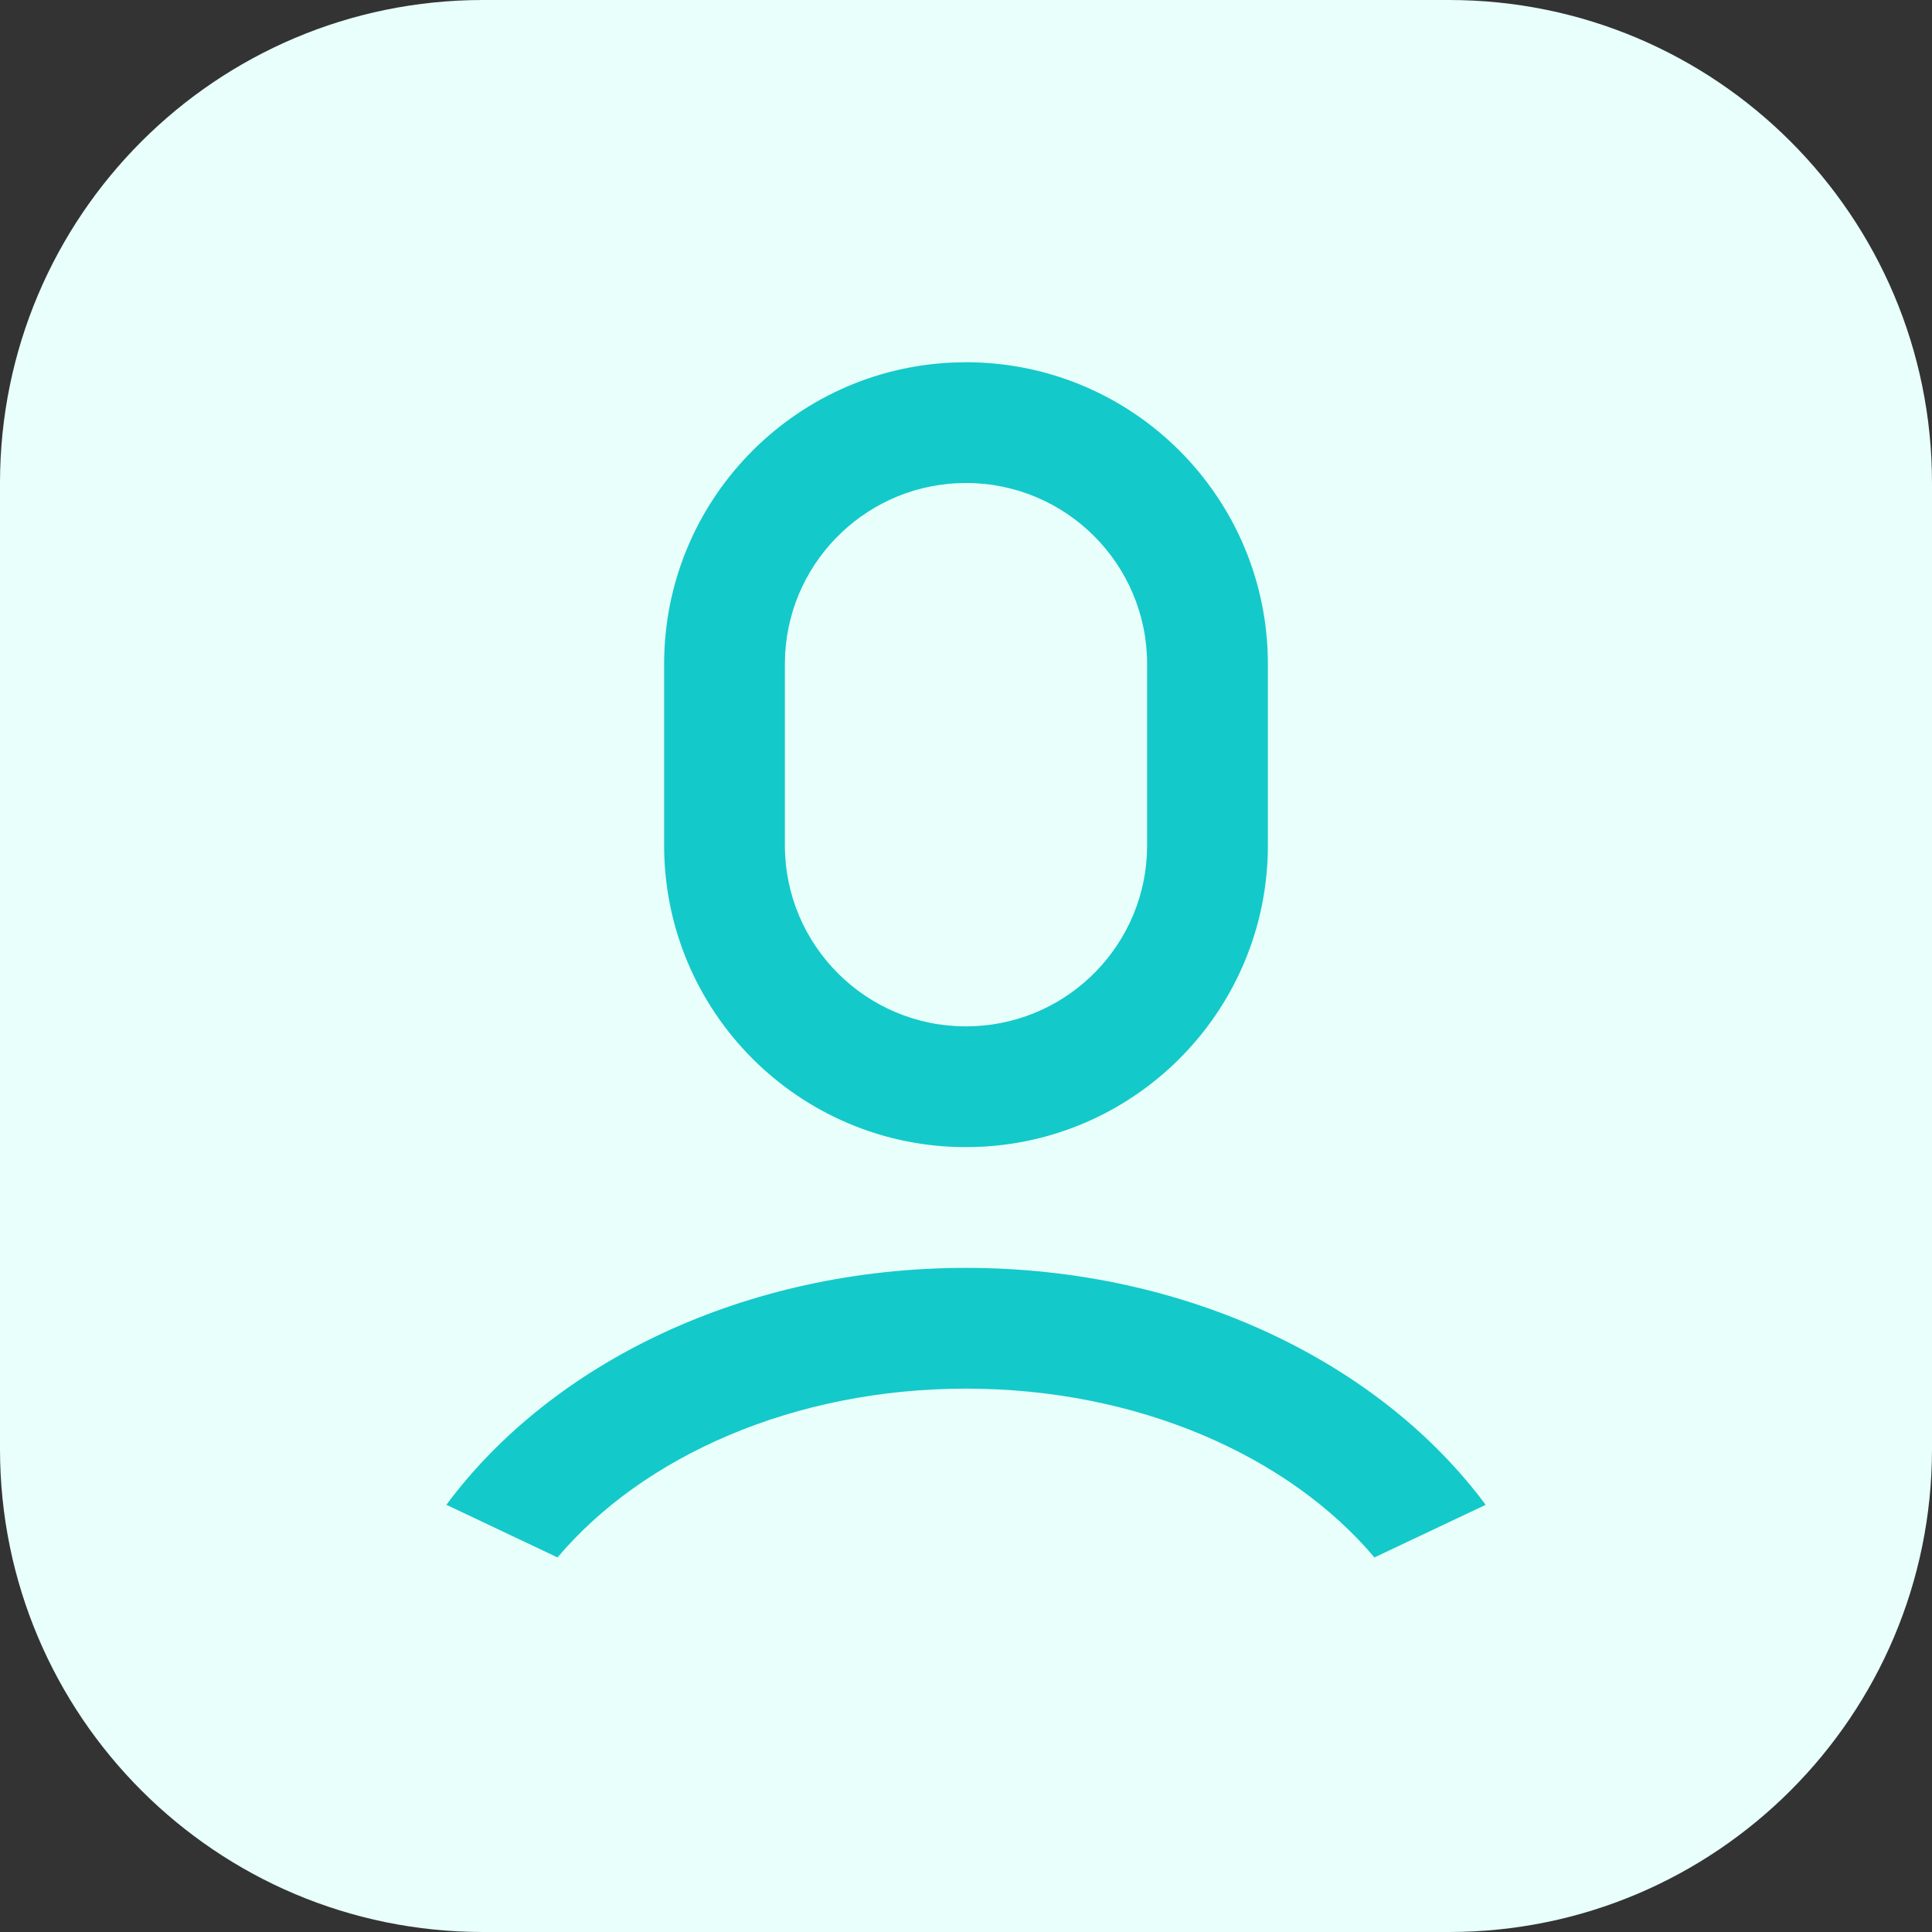
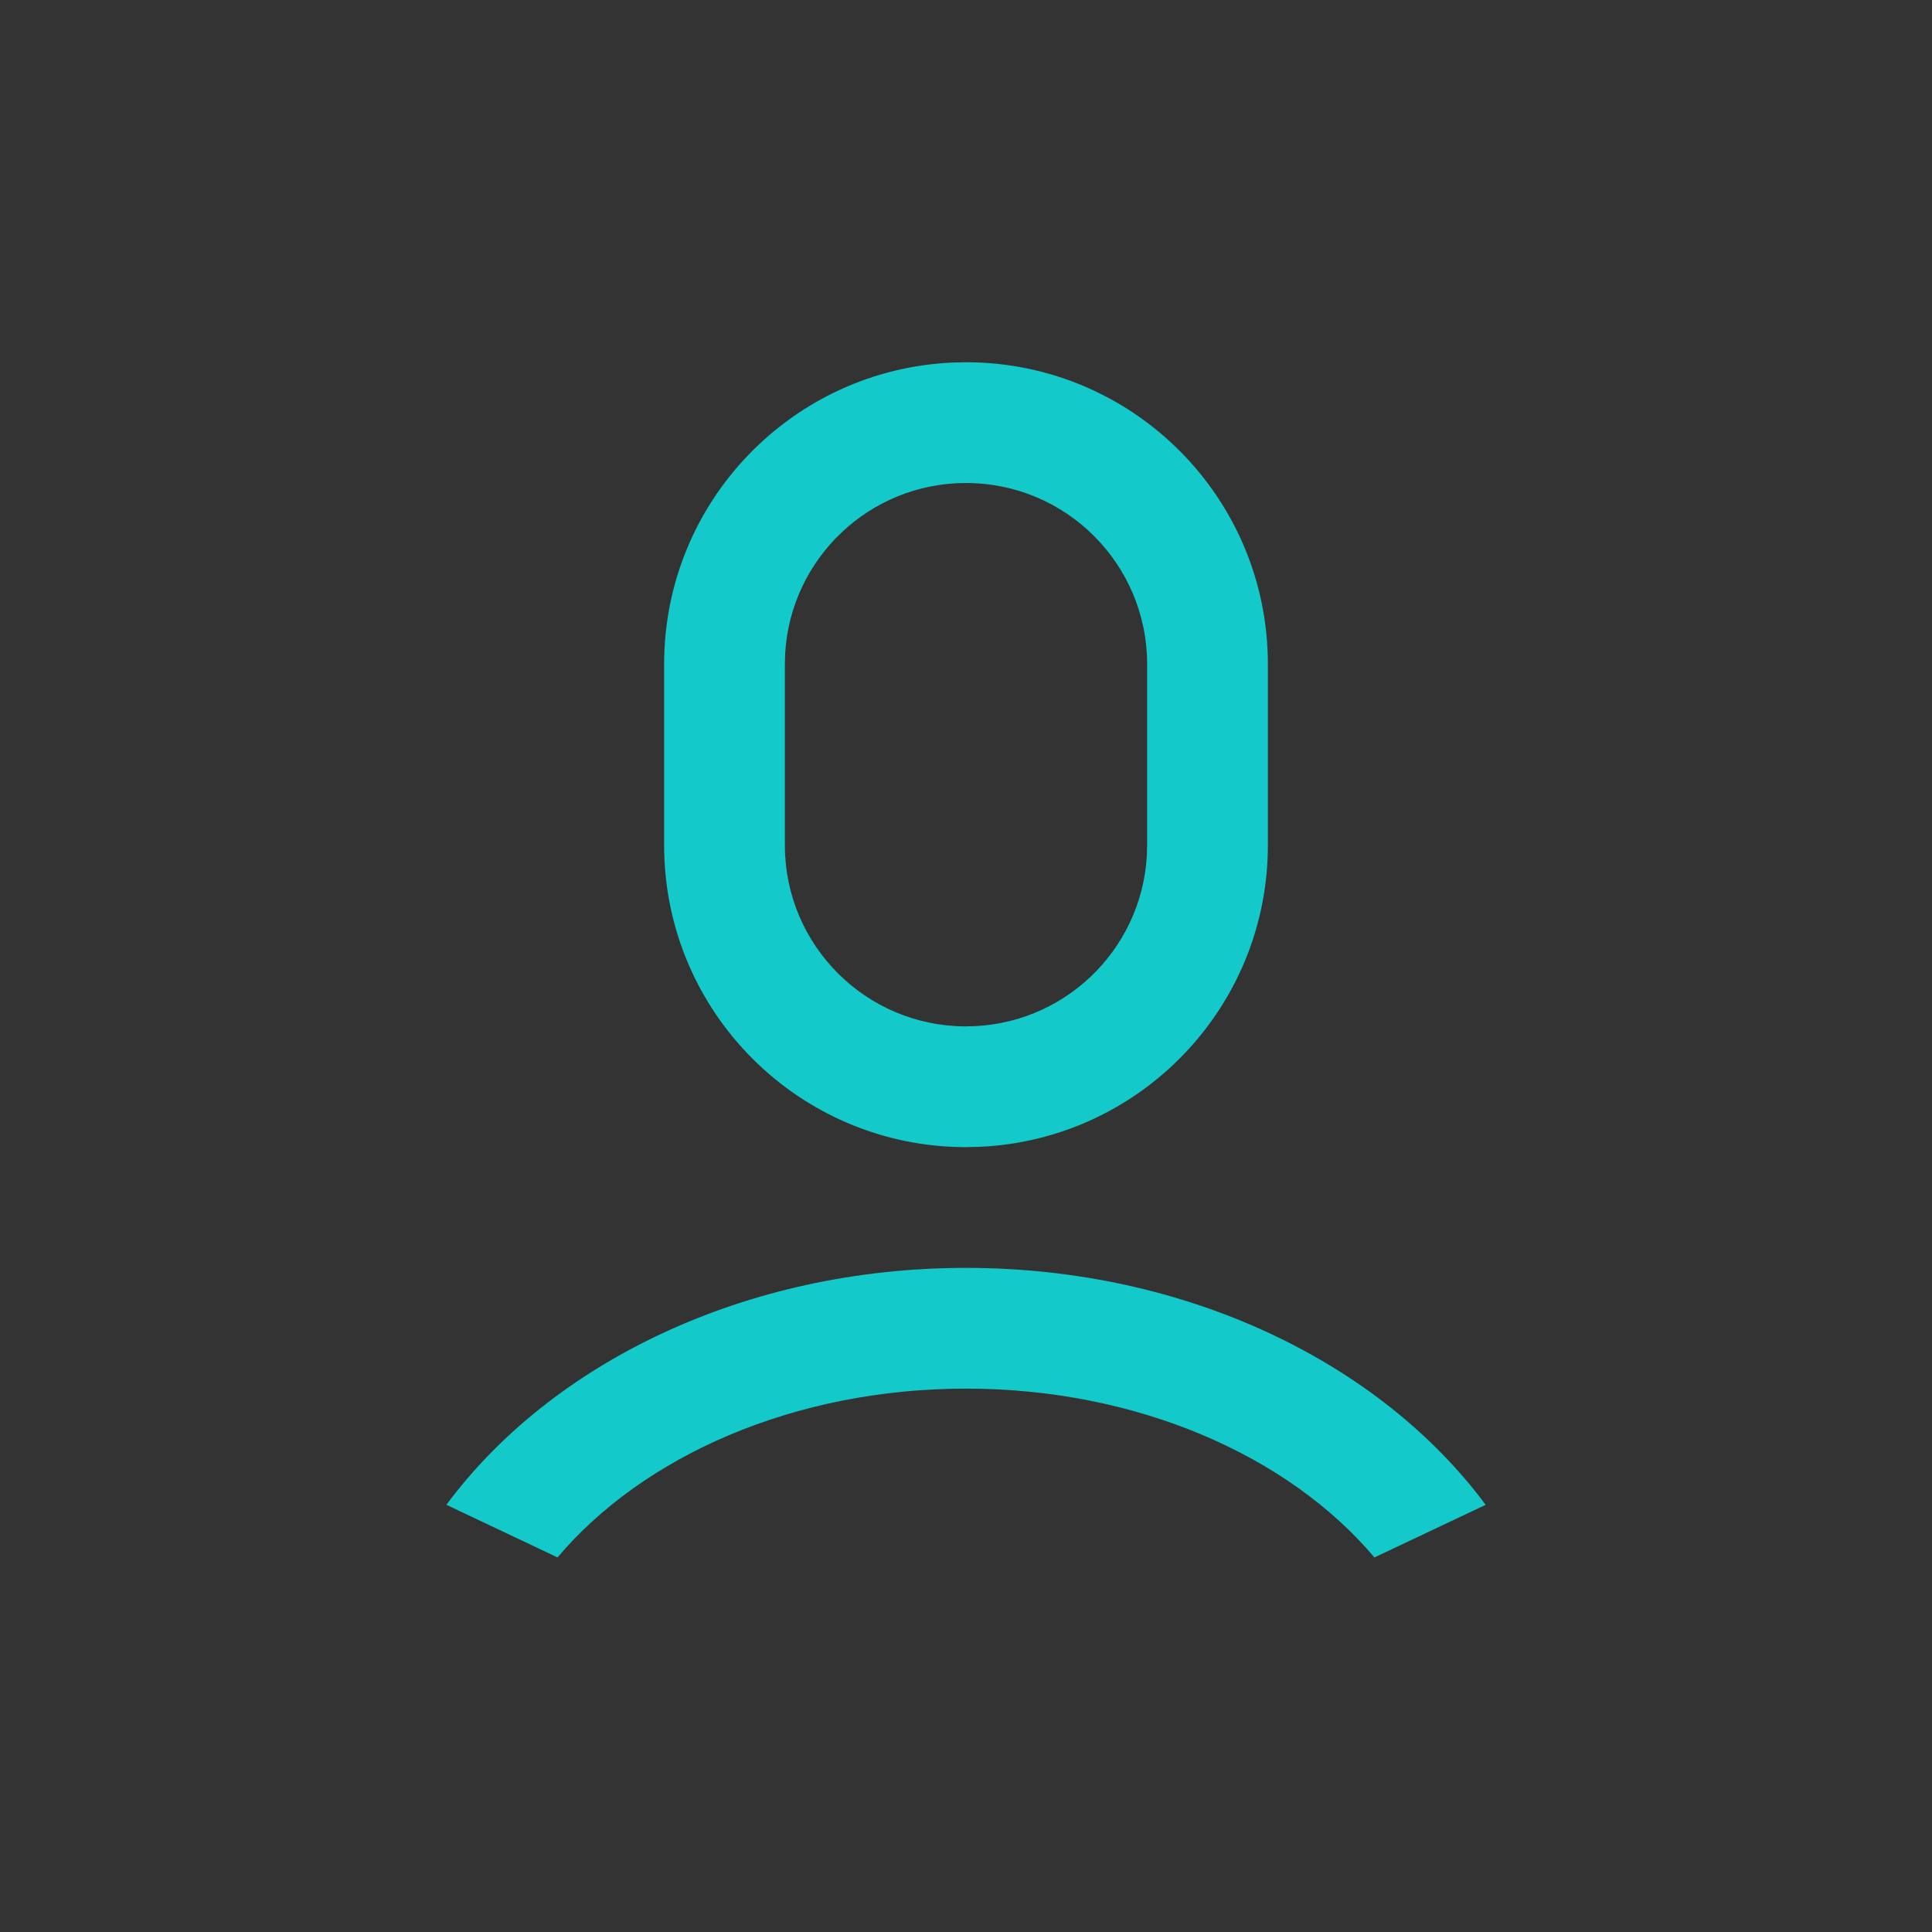
<svg xmlns="http://www.w3.org/2000/svg" width="40" height="40" viewBox="0 0 40 40" fill="none">
  <rect x="0" y="0" width="40" height="40" fill="#333333" stroke="none" />
-   <path d="M0 10C0 4.477 4.477 0 10 0H30C35.523 0 40 4.477 40 10V30C40 35.523 35.523 40 30 40H10C4.477 40 0 35.523 0 30V10Z" fill="#E8FFFB" />
  <g clip-path="url(#clip0_530_6403)">
    <path d="M20 26.25C24.578 26.25 28.581 28.219 30.759 31.156L28.456 32.245C26.684 30.145 23.559 28.75 20 28.75C16.441 28.75 13.316 30.145 11.543 32.245L9.242 31.155C11.42 28.218 15.422 26.25 20 26.25ZM20 7.5C23.452 7.5 26.25 10.298 26.25 13.75V17.5C26.25 20.861 23.597 23.602 20.271 23.744L20 23.75C16.548 23.75 13.75 20.952 13.75 17.5V13.75C13.75 10.389 16.403 7.648 19.729 7.506L20 7.5ZM20 10C18.003 10 16.37 11.561 16.256 13.53L16.25 13.75V17.5C16.25 19.571 17.929 21.25 20 21.25C21.997 21.25 23.63 19.689 23.744 17.72L23.75 17.5V13.75C23.75 11.679 22.071 10 20 10Z" fill="#14C9C9" />
  </g>
  <defs>
    <clipPath id="clip0_530_6403">
      <rect width="30" height="30" fill="white" transform="translate(5 5)" />
    </clipPath>
  </defs>
</svg>